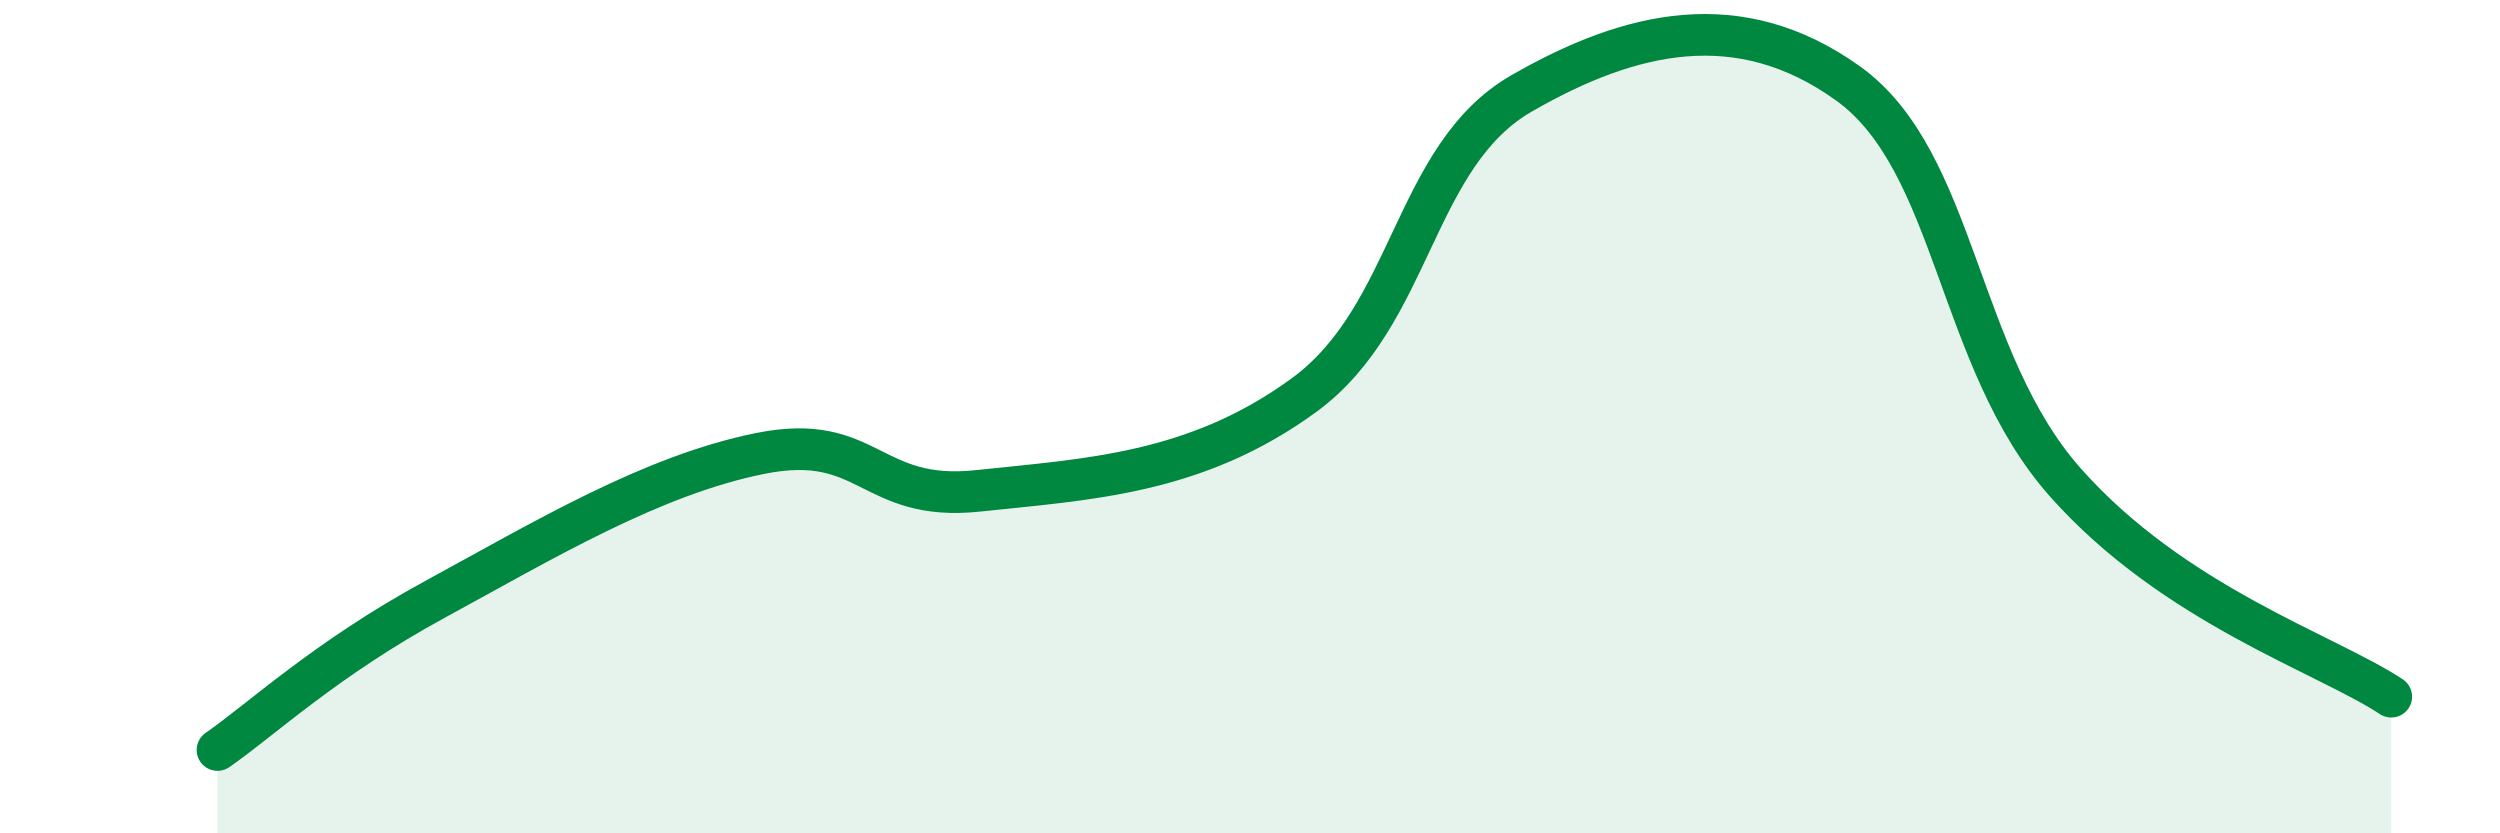
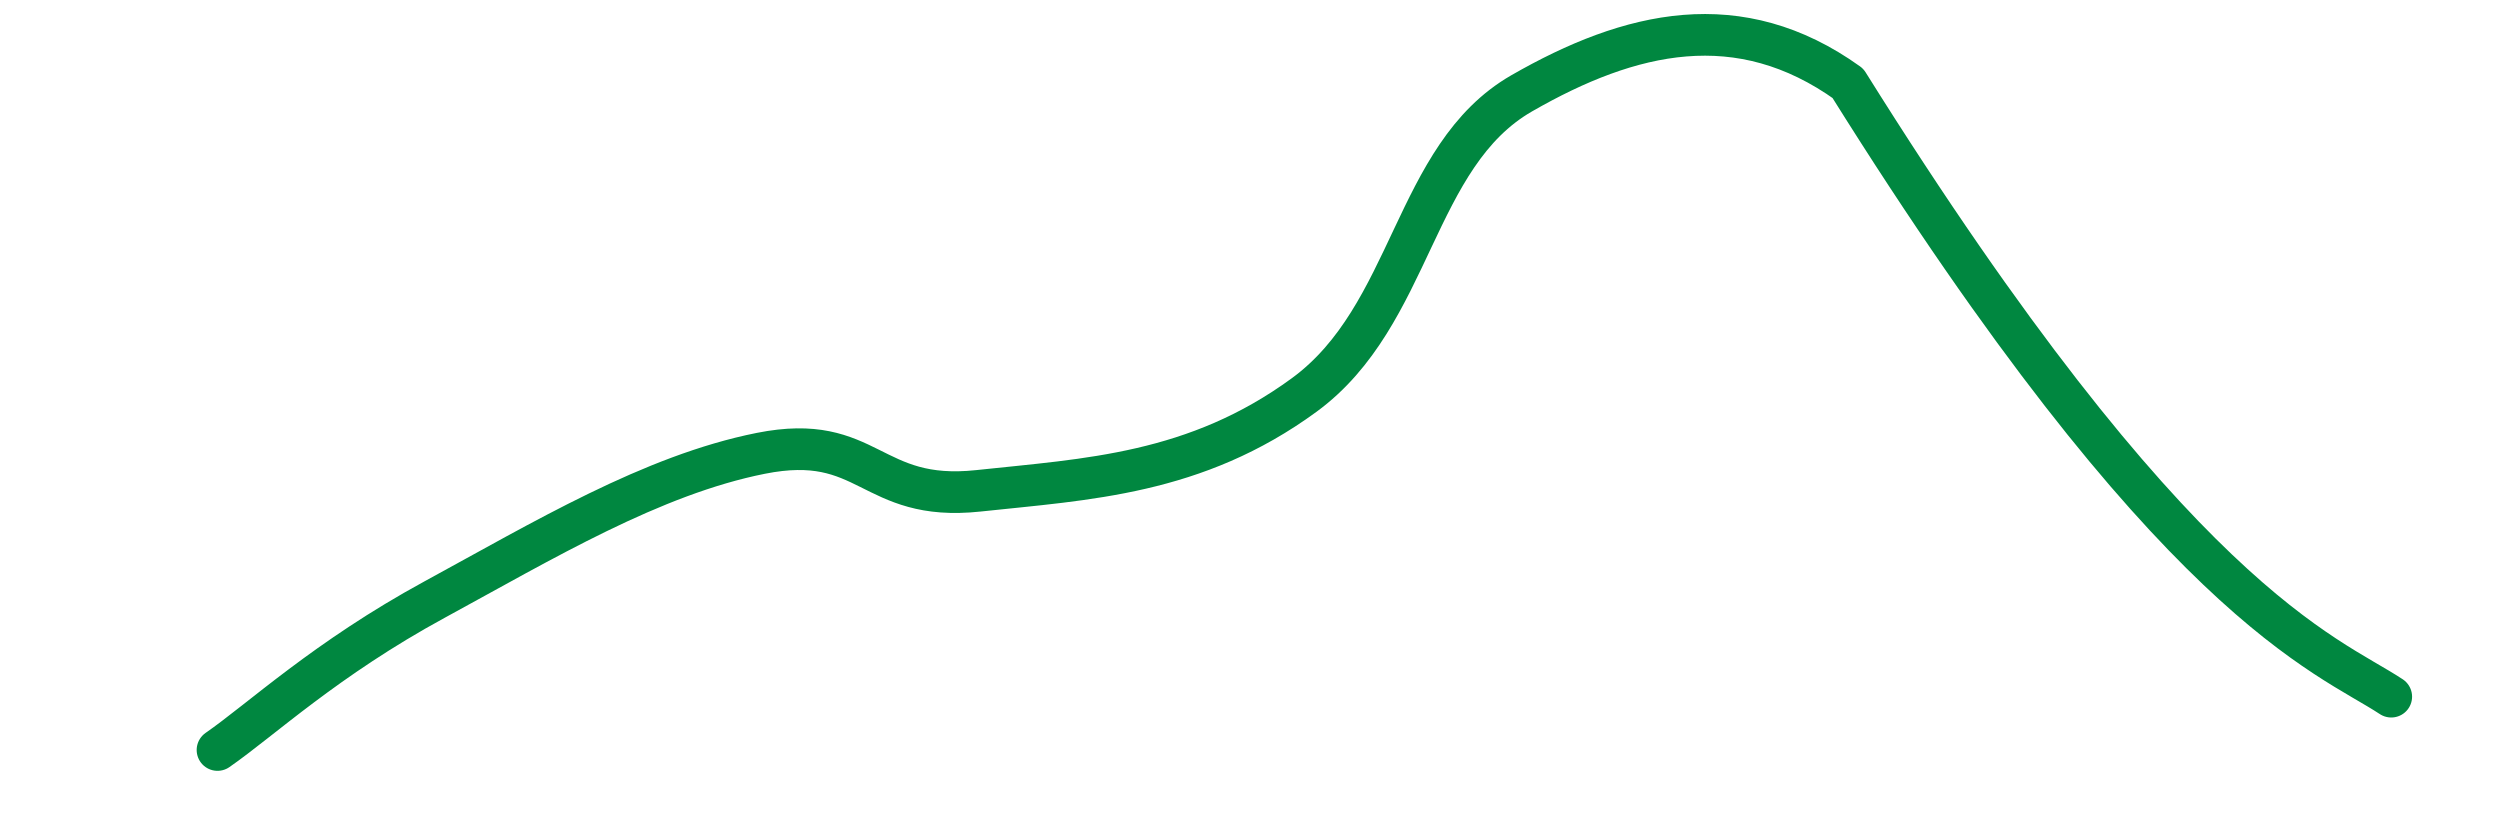
<svg xmlns="http://www.w3.org/2000/svg" width="60" height="20" viewBox="0 0 60 20">
-   <path d="M 5.22,18 C 6.26,17.28 7.82,15.81 10.43,14.39 C 13.04,12.97 15.65,11.4 18.26,10.88 C 20.87,10.36 20.87,12.06 23.48,11.78 C 26.09,11.5 28.69,11.39 31.3,9.48 C 33.91,7.57 33.91,3.74 36.52,2.24 C 39.13,0.74 41.74,0.13 44.35,2 C 46.96,3.87 46.96,8.64 49.57,11.58 C 52.18,14.52 55.83,15.69 57.39,16.72L57.39 20L5.22 20Z" fill="#008740" opacity="0.1" stroke-linecap="round" stroke-linejoin="round" />
-   <path d="M 5.22,18 C 6.26,17.28 7.82,15.81 10.43,14.39 C 13.04,12.97 15.65,11.4 18.26,10.88 C 20.87,10.36 20.87,12.06 23.48,11.78 C 26.09,11.5 28.69,11.39 31.3,9.48 C 33.91,7.57 33.91,3.74 36.52,2.24 C 39.13,0.74 41.74,0.13 44.35,2 C 46.96,3.87 46.96,8.64 49.57,11.58 C 52.18,14.52 55.83,15.69 57.39,16.72" stroke="#008740" stroke-width="1" fill="none" stroke-linecap="round" stroke-linejoin="round" />
+   <path d="M 5.22,18 C 6.26,17.28 7.82,15.81 10.43,14.39 C 13.04,12.97 15.65,11.4 18.26,10.88 C 20.87,10.36 20.87,12.06 23.48,11.78 C 26.09,11.5 28.69,11.39 31.3,9.48 C 33.91,7.57 33.91,3.74 36.52,2.24 C 39.13,0.74 41.74,0.13 44.35,2 C 52.18,14.52 55.83,15.69 57.39,16.72" stroke="#008740" stroke-width="1" fill="none" stroke-linecap="round" stroke-linejoin="round" />
</svg>